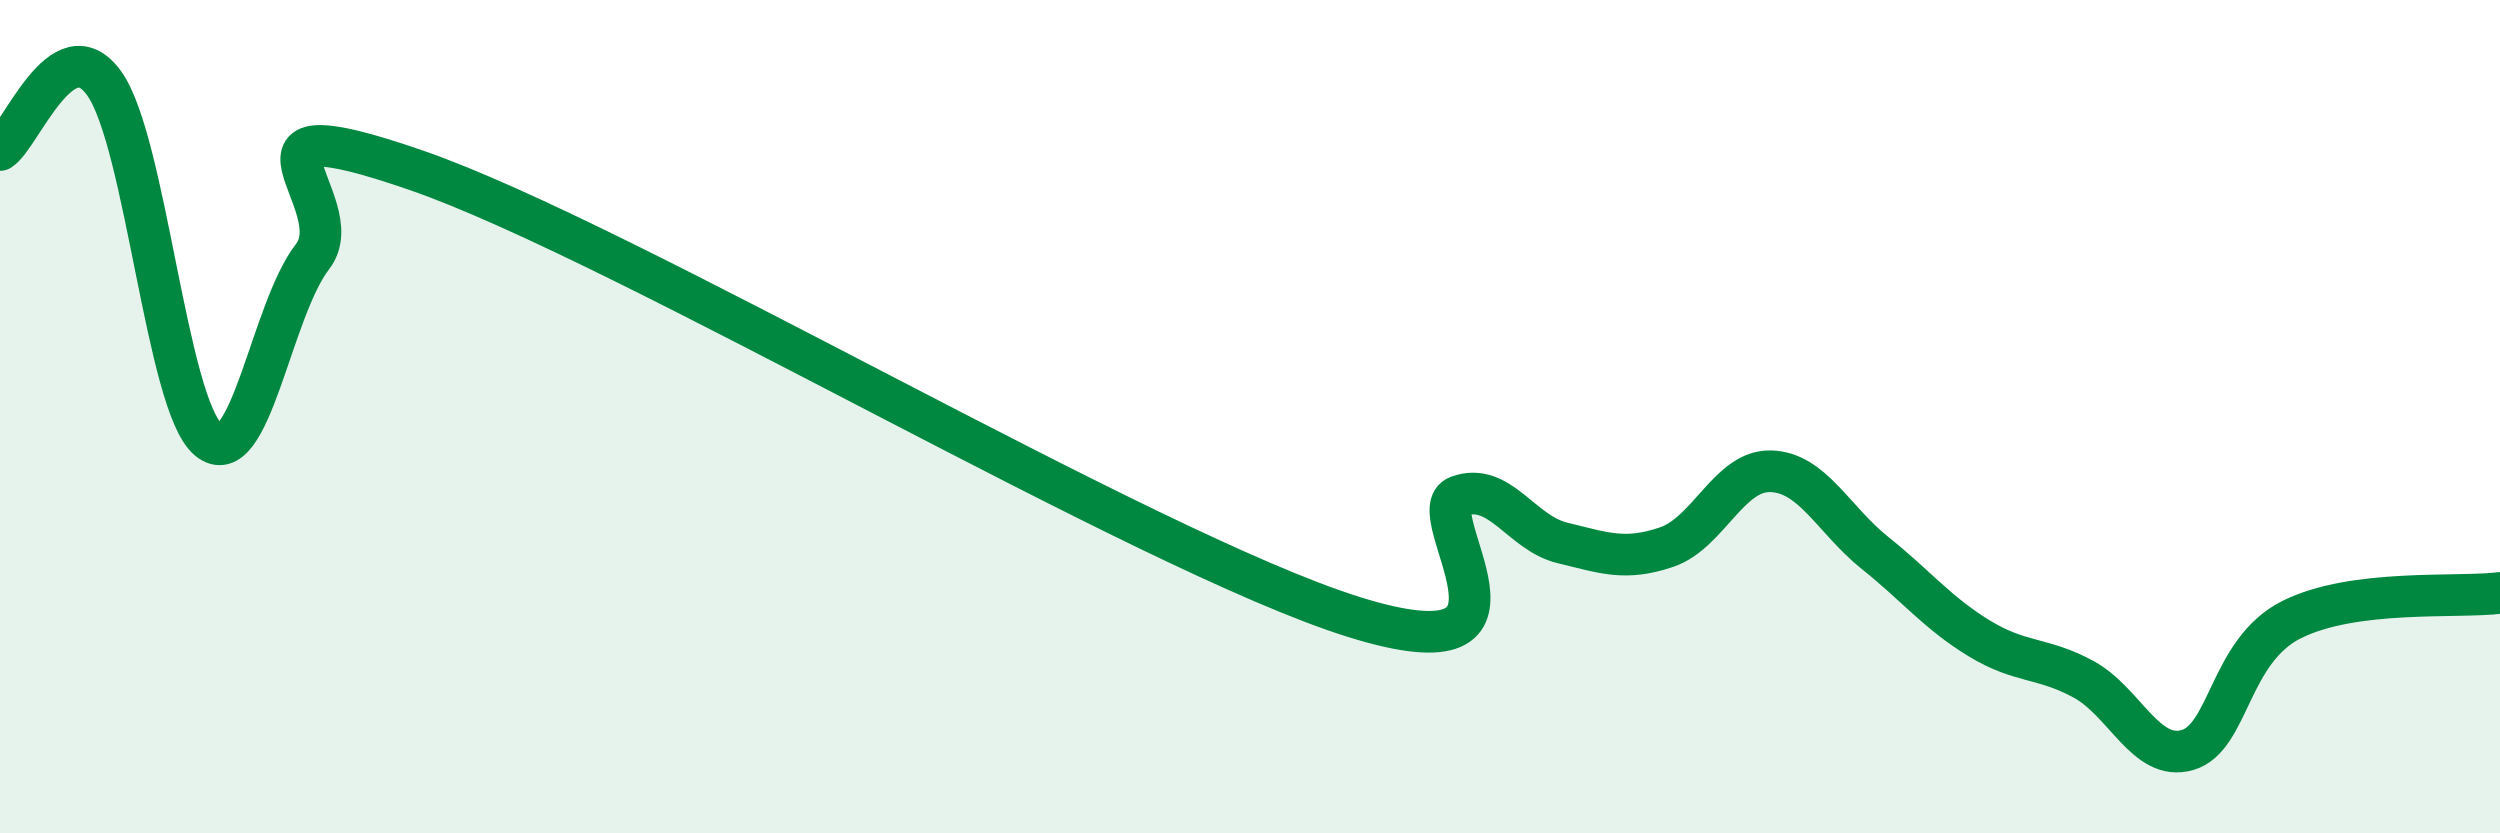
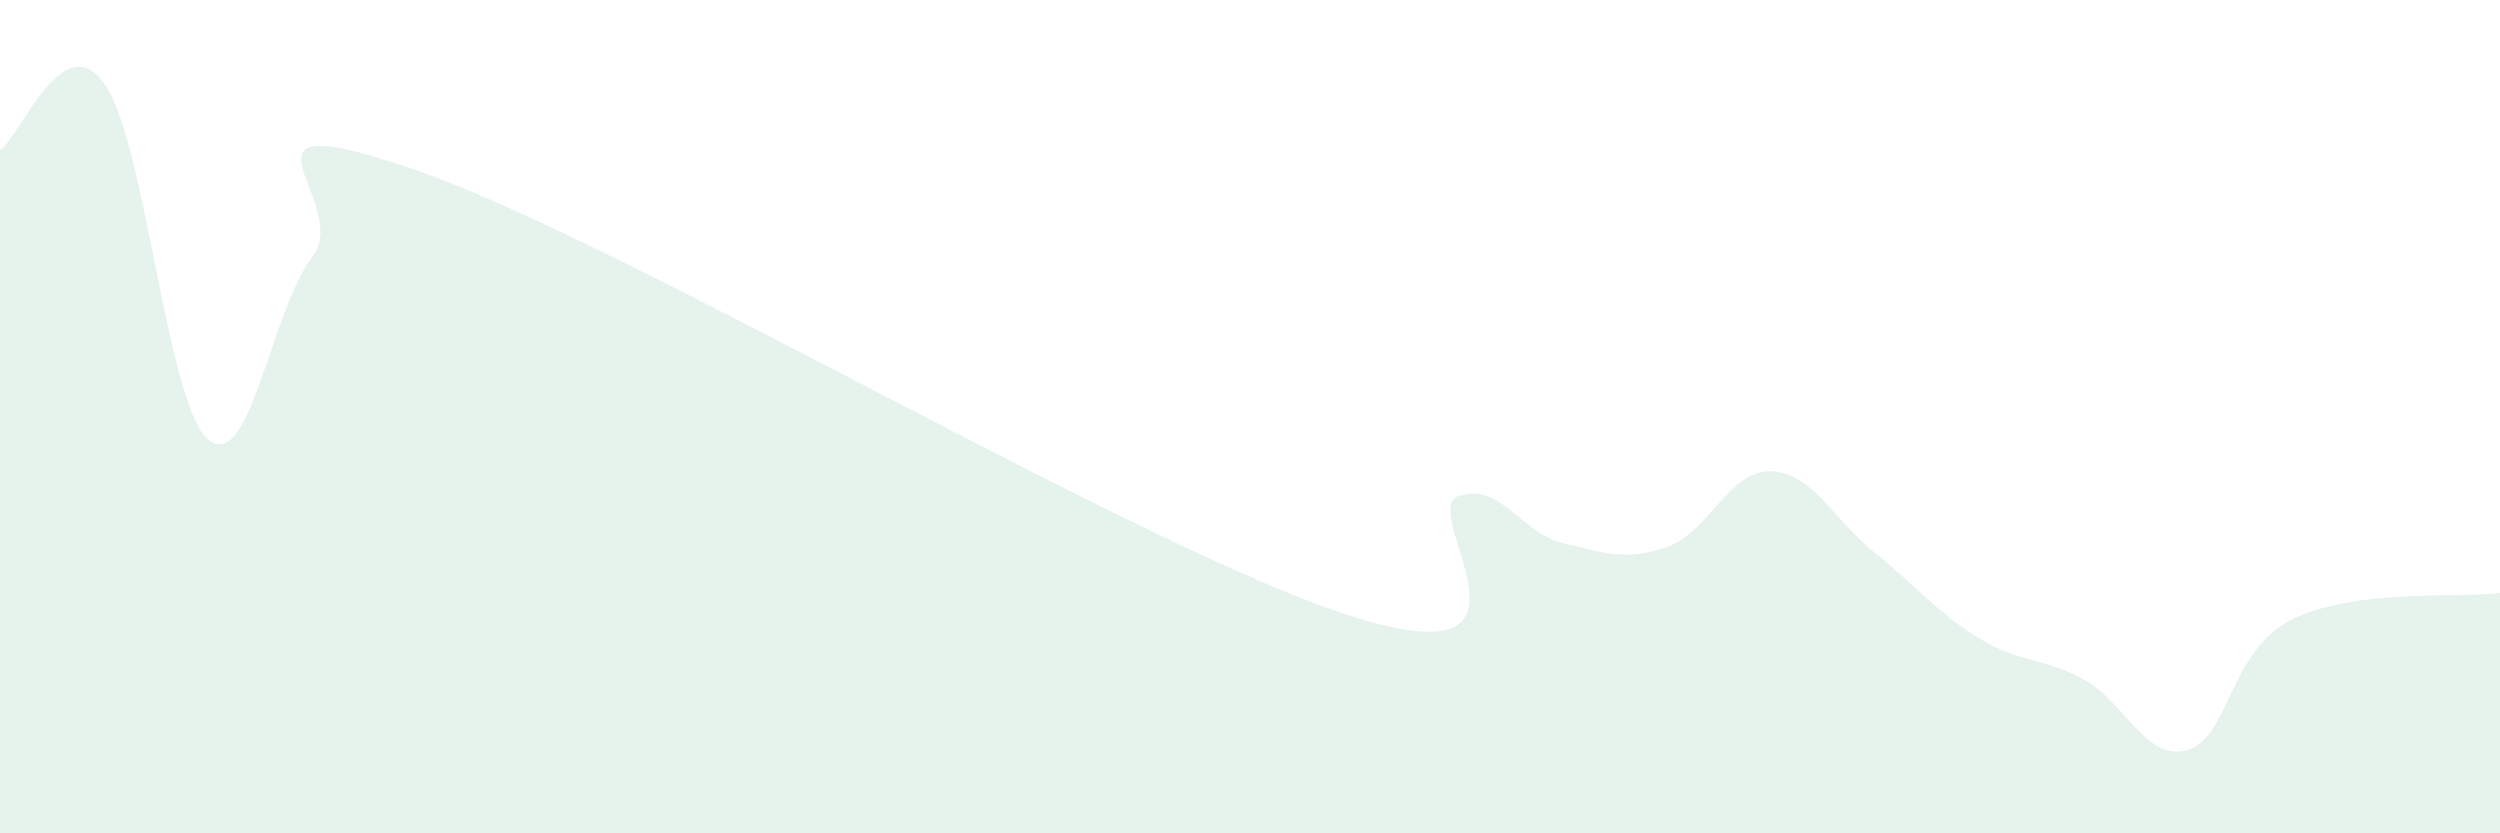
<svg xmlns="http://www.w3.org/2000/svg" width="60" height="20" viewBox="0 0 60 20">
  <path d="M 0,3.6 C 0.5,3.28 1.5,0.61 2.5,2 C 3.5,3.39 4,9.72 5,10.55 C 6,11.38 6.5,7.45 7.5,6.16 C 8.5,4.87 5,2.36 10,4.09 C 15,5.82 27.5,13.25 32.5,14.81 C 37.5,16.37 34,12.27 35,11.91 C 36,11.55 36.5,12.79 37.5,13.03 C 38.5,13.27 39,13.47 40,13.13 C 41,12.79 41.5,11.28 42.5,11.31 C 43.5,11.34 44,12.47 45,13.27 C 46,14.07 46.5,14.71 47.5,15.32 C 48.5,15.93 49,15.76 50,16.3 C 51,16.84 51.5,18.29 52.5,18 C 53.5,17.71 53.5,15.62 55,14.87 C 56.5,14.12 59,14.36 60,14.23L60 20L0 20Z" fill="#008740" opacity="0.1" stroke-linecap="round" stroke-linejoin="round" />
-   <path d="M 0,3.6 C 0.5,3.28 1.5,0.61 2.5,2 C 3.5,3.39 4,9.72 5,10.55 C 6,11.38 6.5,7.45 7.5,6.16 C 8.5,4.87 5,2.36 10,4.09 C 15,5.82 27.5,13.25 32.5,14.81 C 37.5,16.37 34,12.27 35,11.91 C 36,11.55 36.5,12.79 37.5,13.03 C 38.5,13.27 39,13.47 40,13.13 C 41,12.79 41.5,11.28 42.5,11.31 C 43.5,11.34 44,12.47 45,13.27 C 46,14.07 46.5,14.71 47.5,15.32 C 48.5,15.93 49,15.76 50,16.3 C 51,16.84 51.5,18.29 52.5,18 C 53.5,17.71 53.5,15.62 55,14.87 C 56.5,14.12 59,14.36 60,14.23" stroke="#008740" stroke-width="1" fill="none" stroke-linecap="round" stroke-linejoin="round" />
</svg>